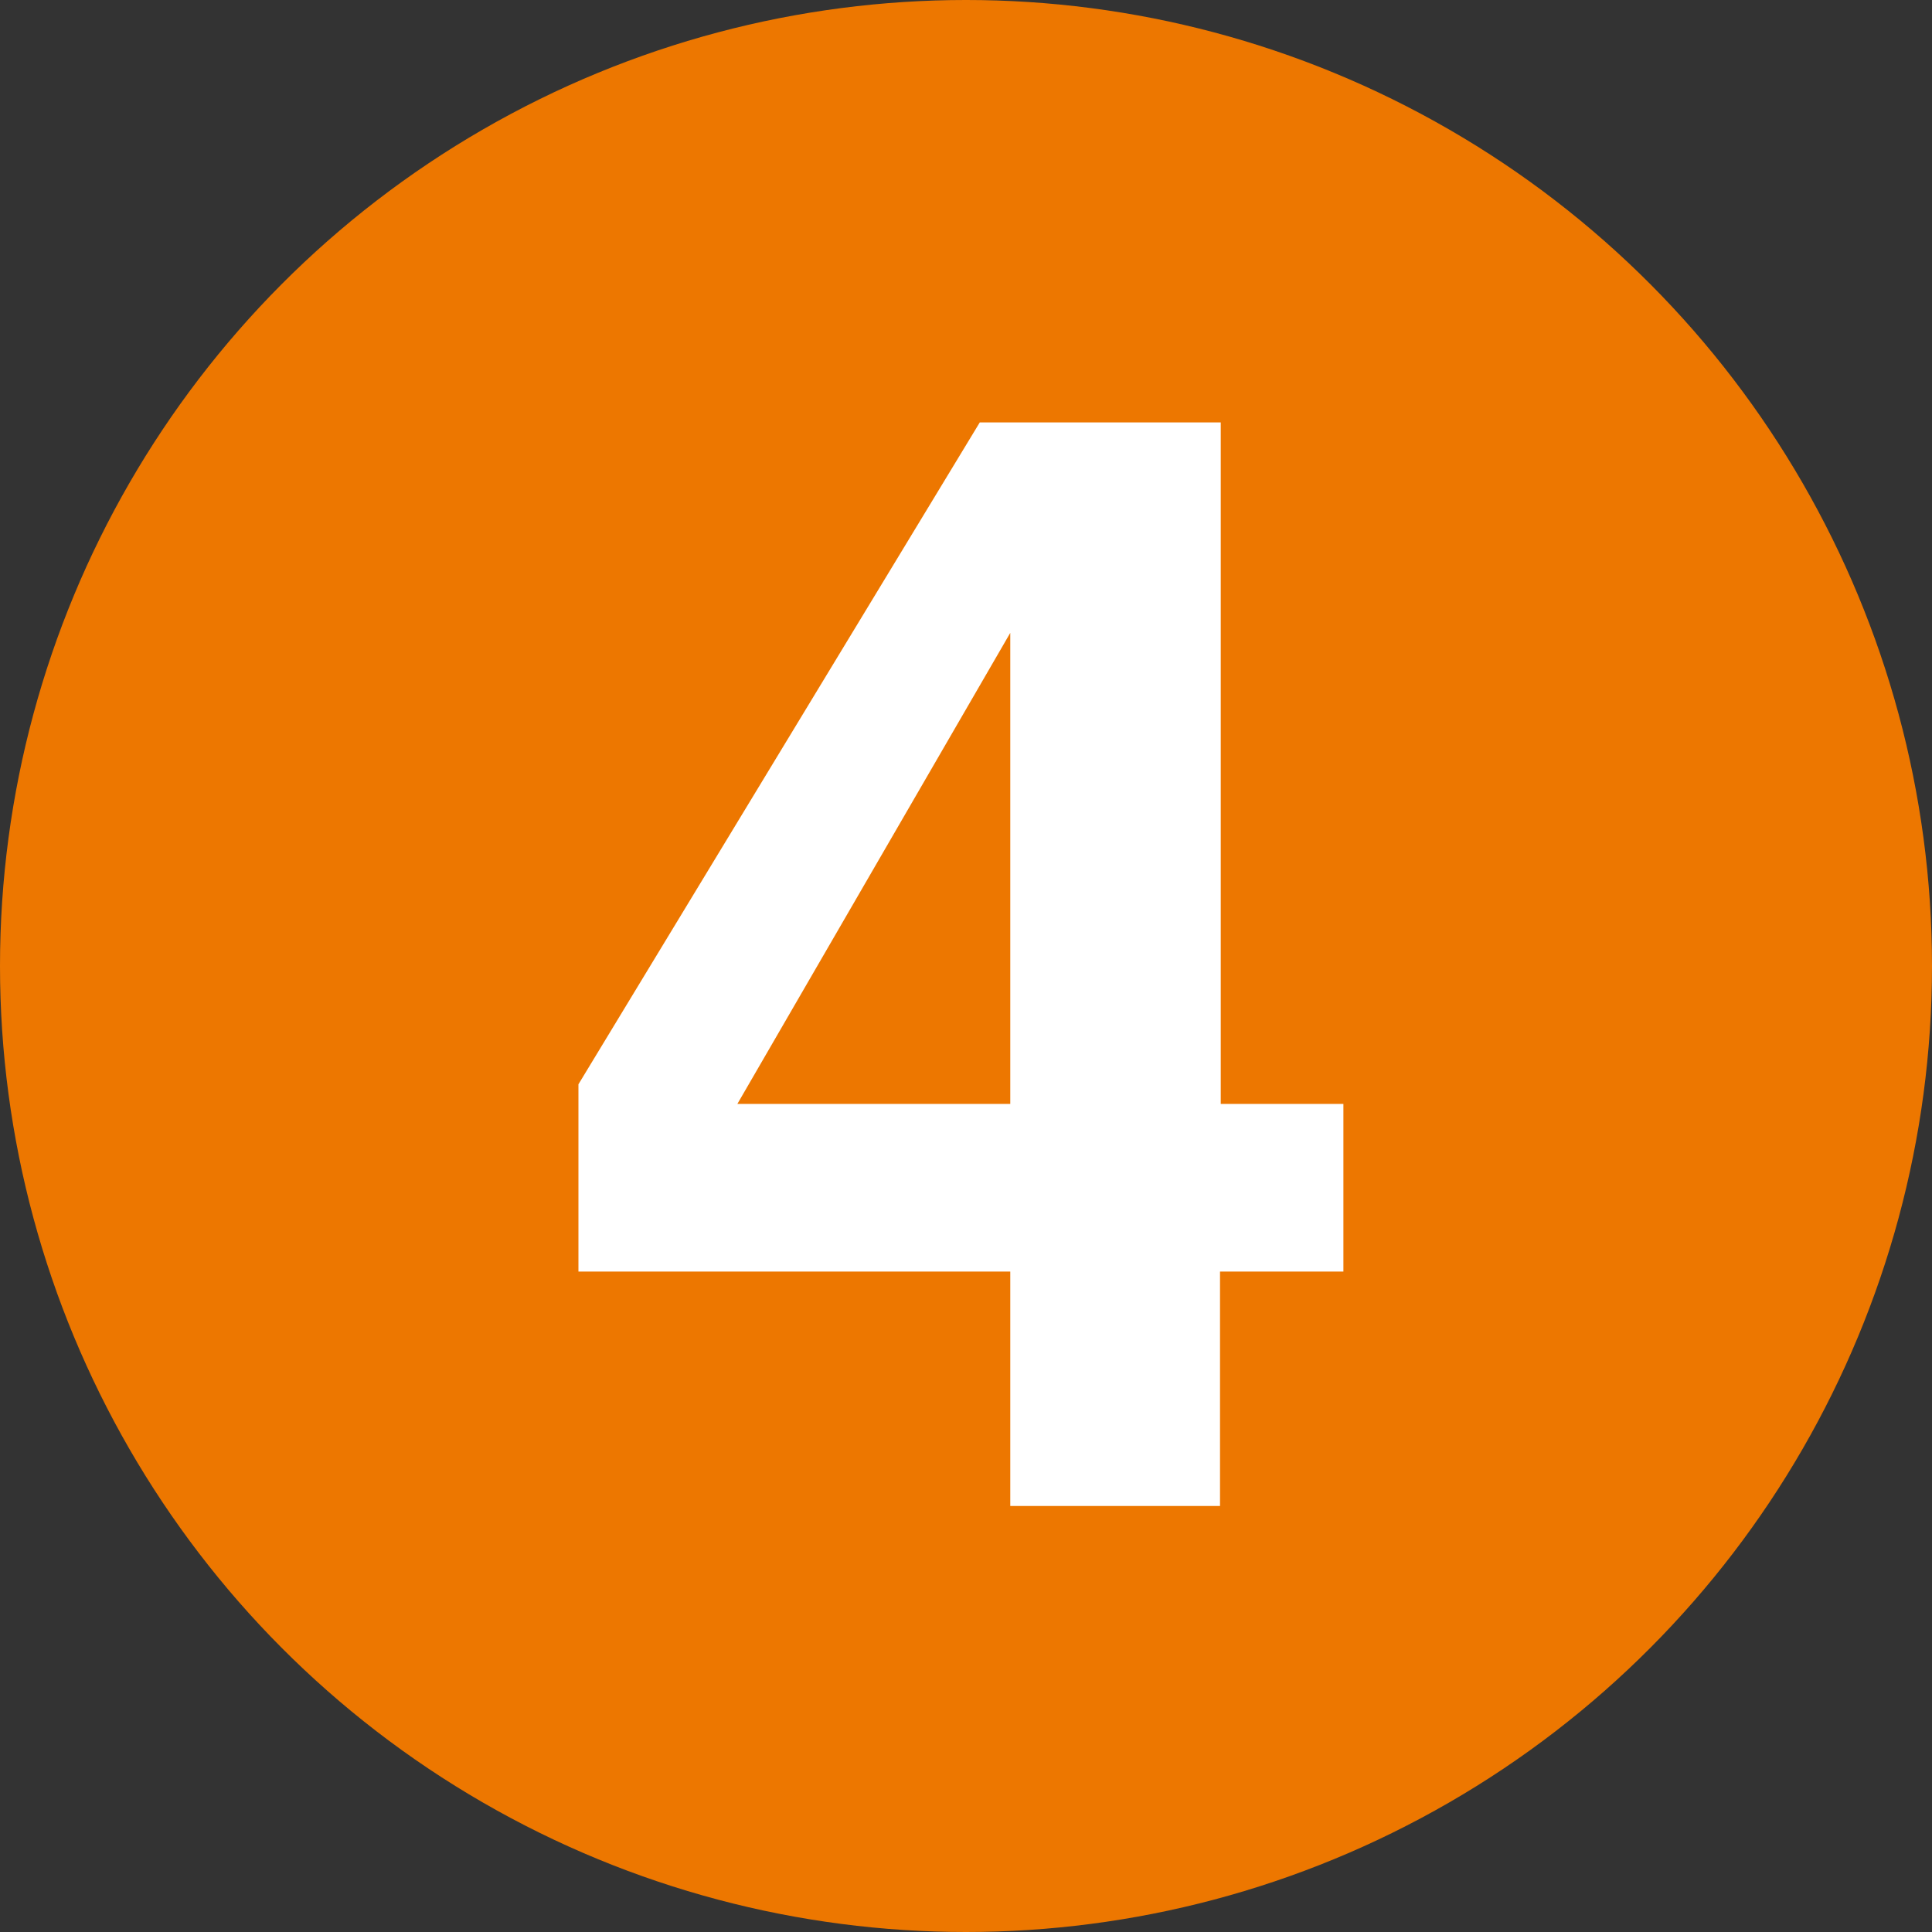
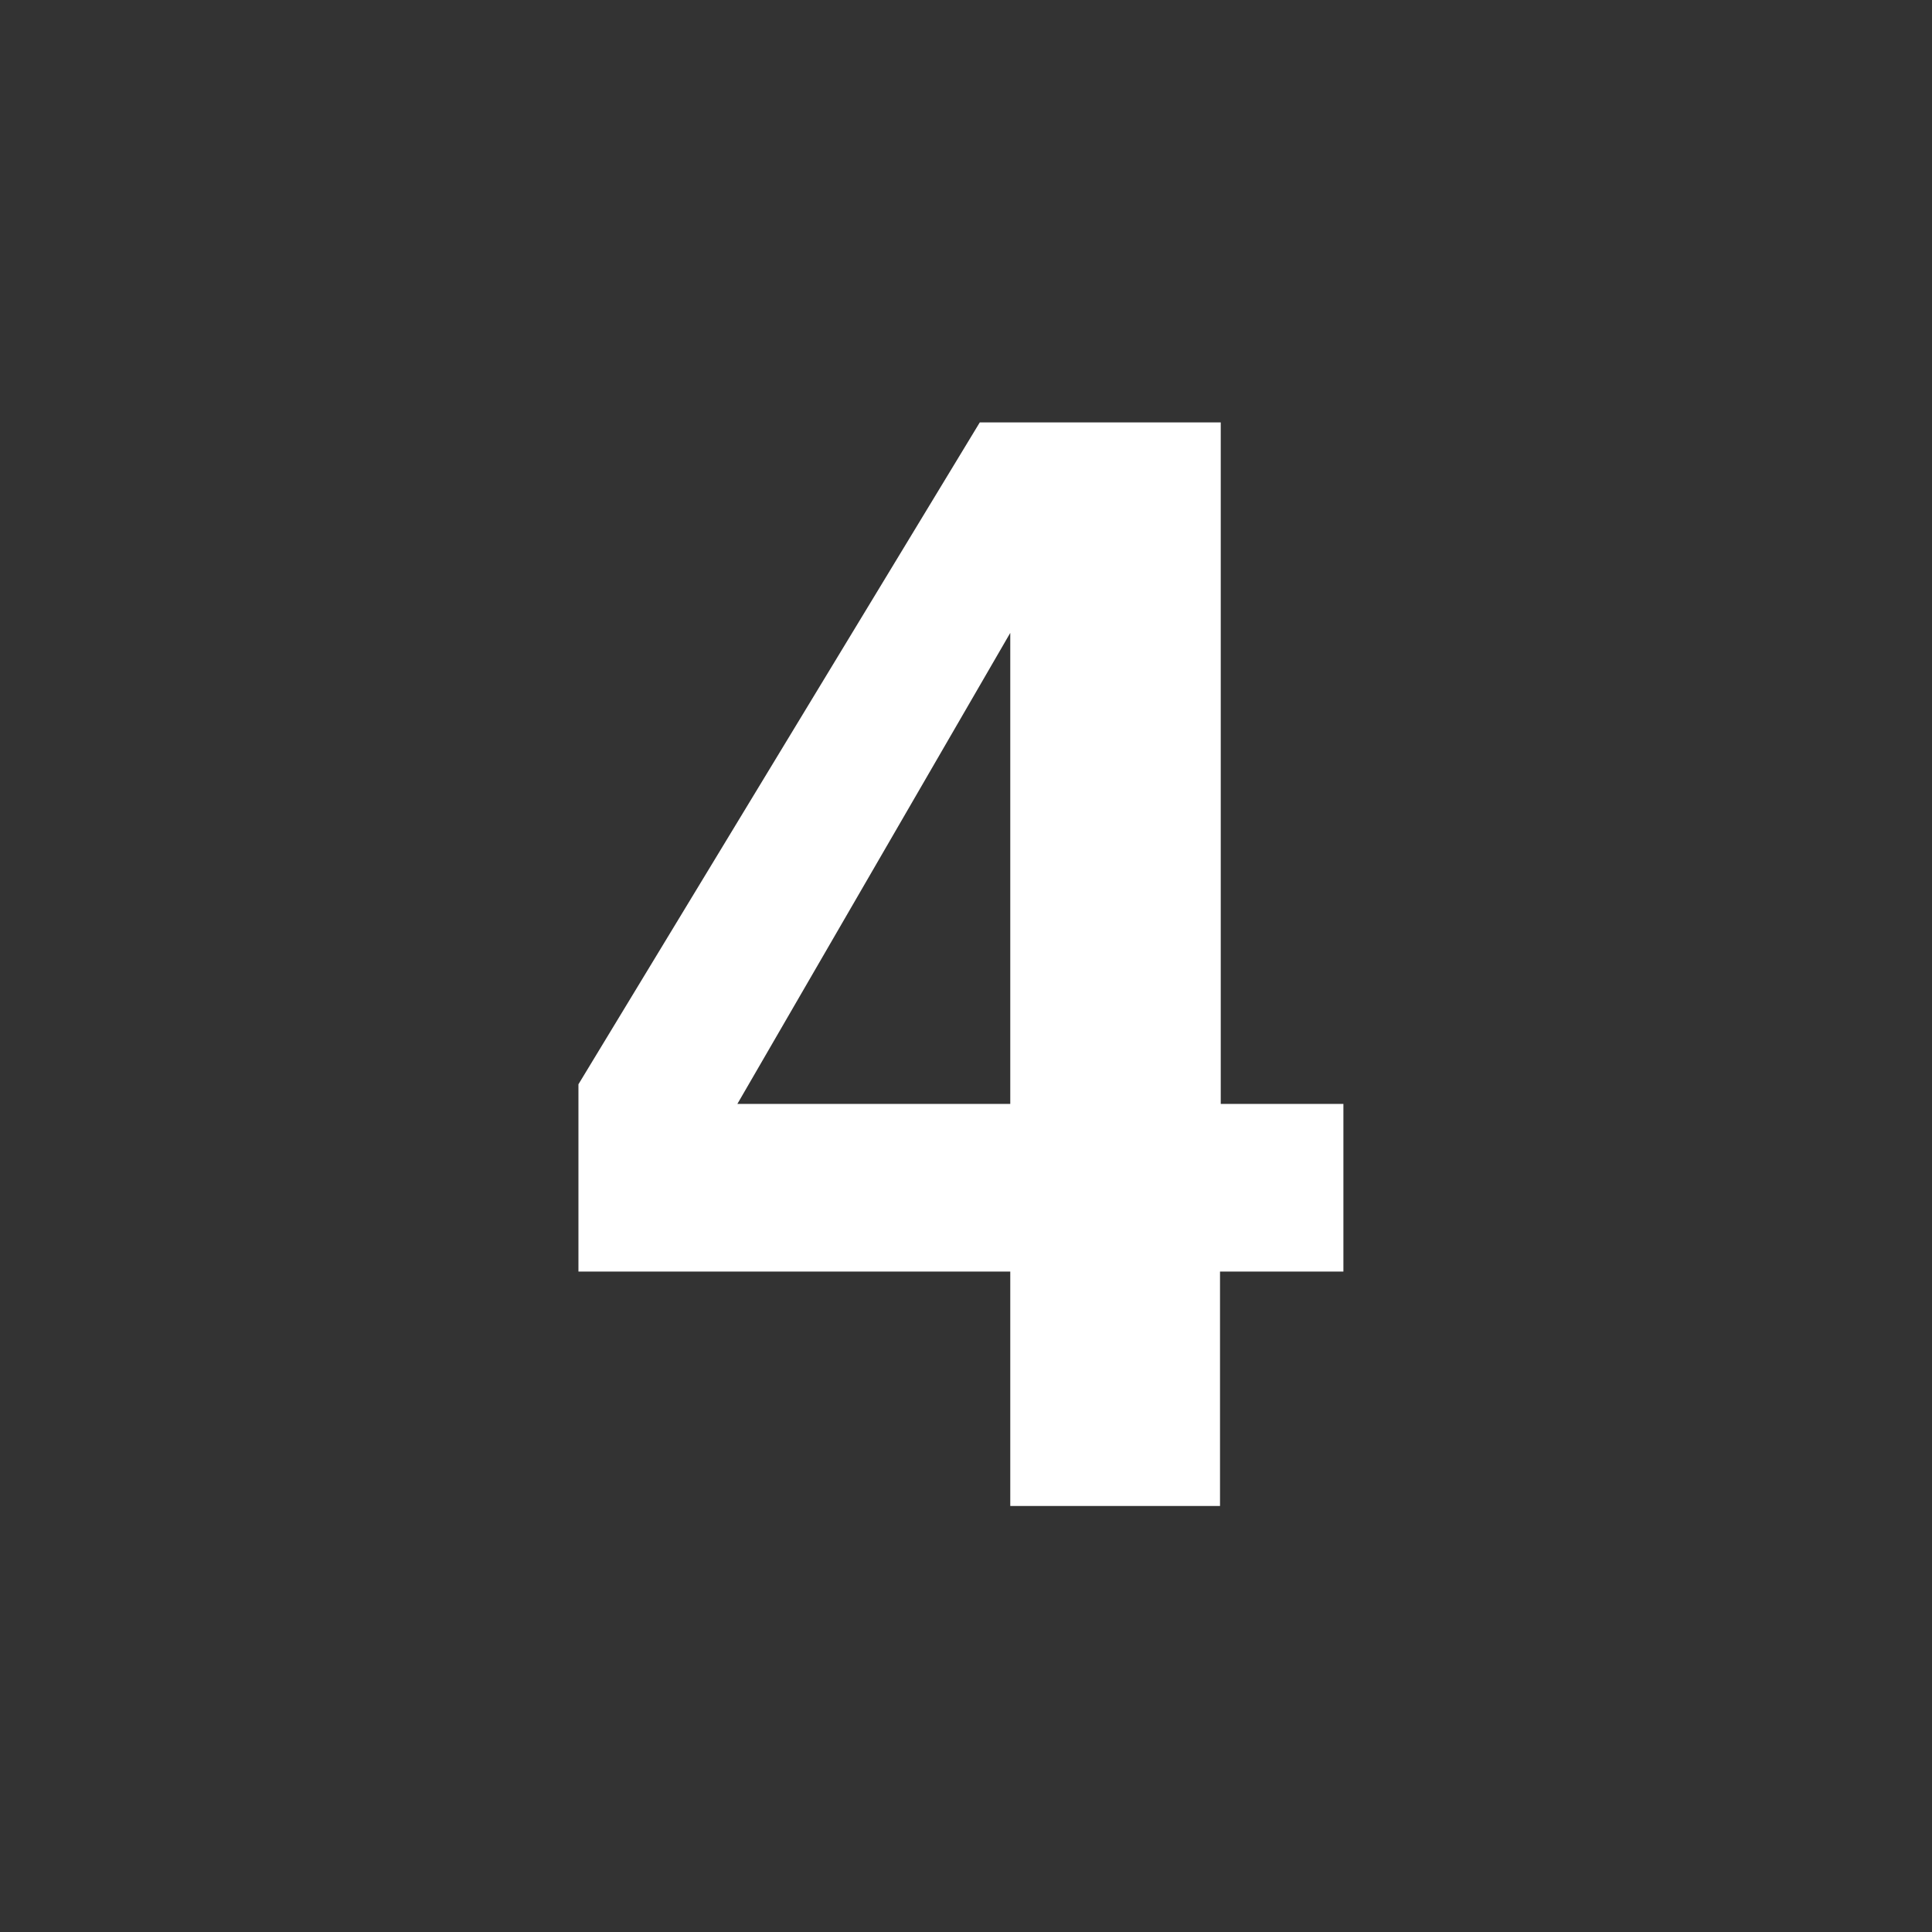
<svg xmlns="http://www.w3.org/2000/svg" id="_レイヤー_2" viewBox="0 0 26.62 26.62">
  <rect x="0" y="0" width="26.62" height="26.62" fill="#333333" stroke="none" />
  <defs>
    <style>.cls-1{fill:#fff;}.cls-2{fill:#ed7700;}</style>
  </defs>
  <g id="_レイヤー_1-2">
-     <circle class="cls-2" cx="13.31" cy="13.31" r="13.31" />
    <path class="cls-1" d="M18.51,15.21v2.31h-1.7v3.23h-2.89v-3.23h-5.95v-2.58l5.53-9.12h3.32v9.39h1.7ZM10.16,15.21h3.76v-6.49l-3.76,6.49Z" />
  </g>
</svg>